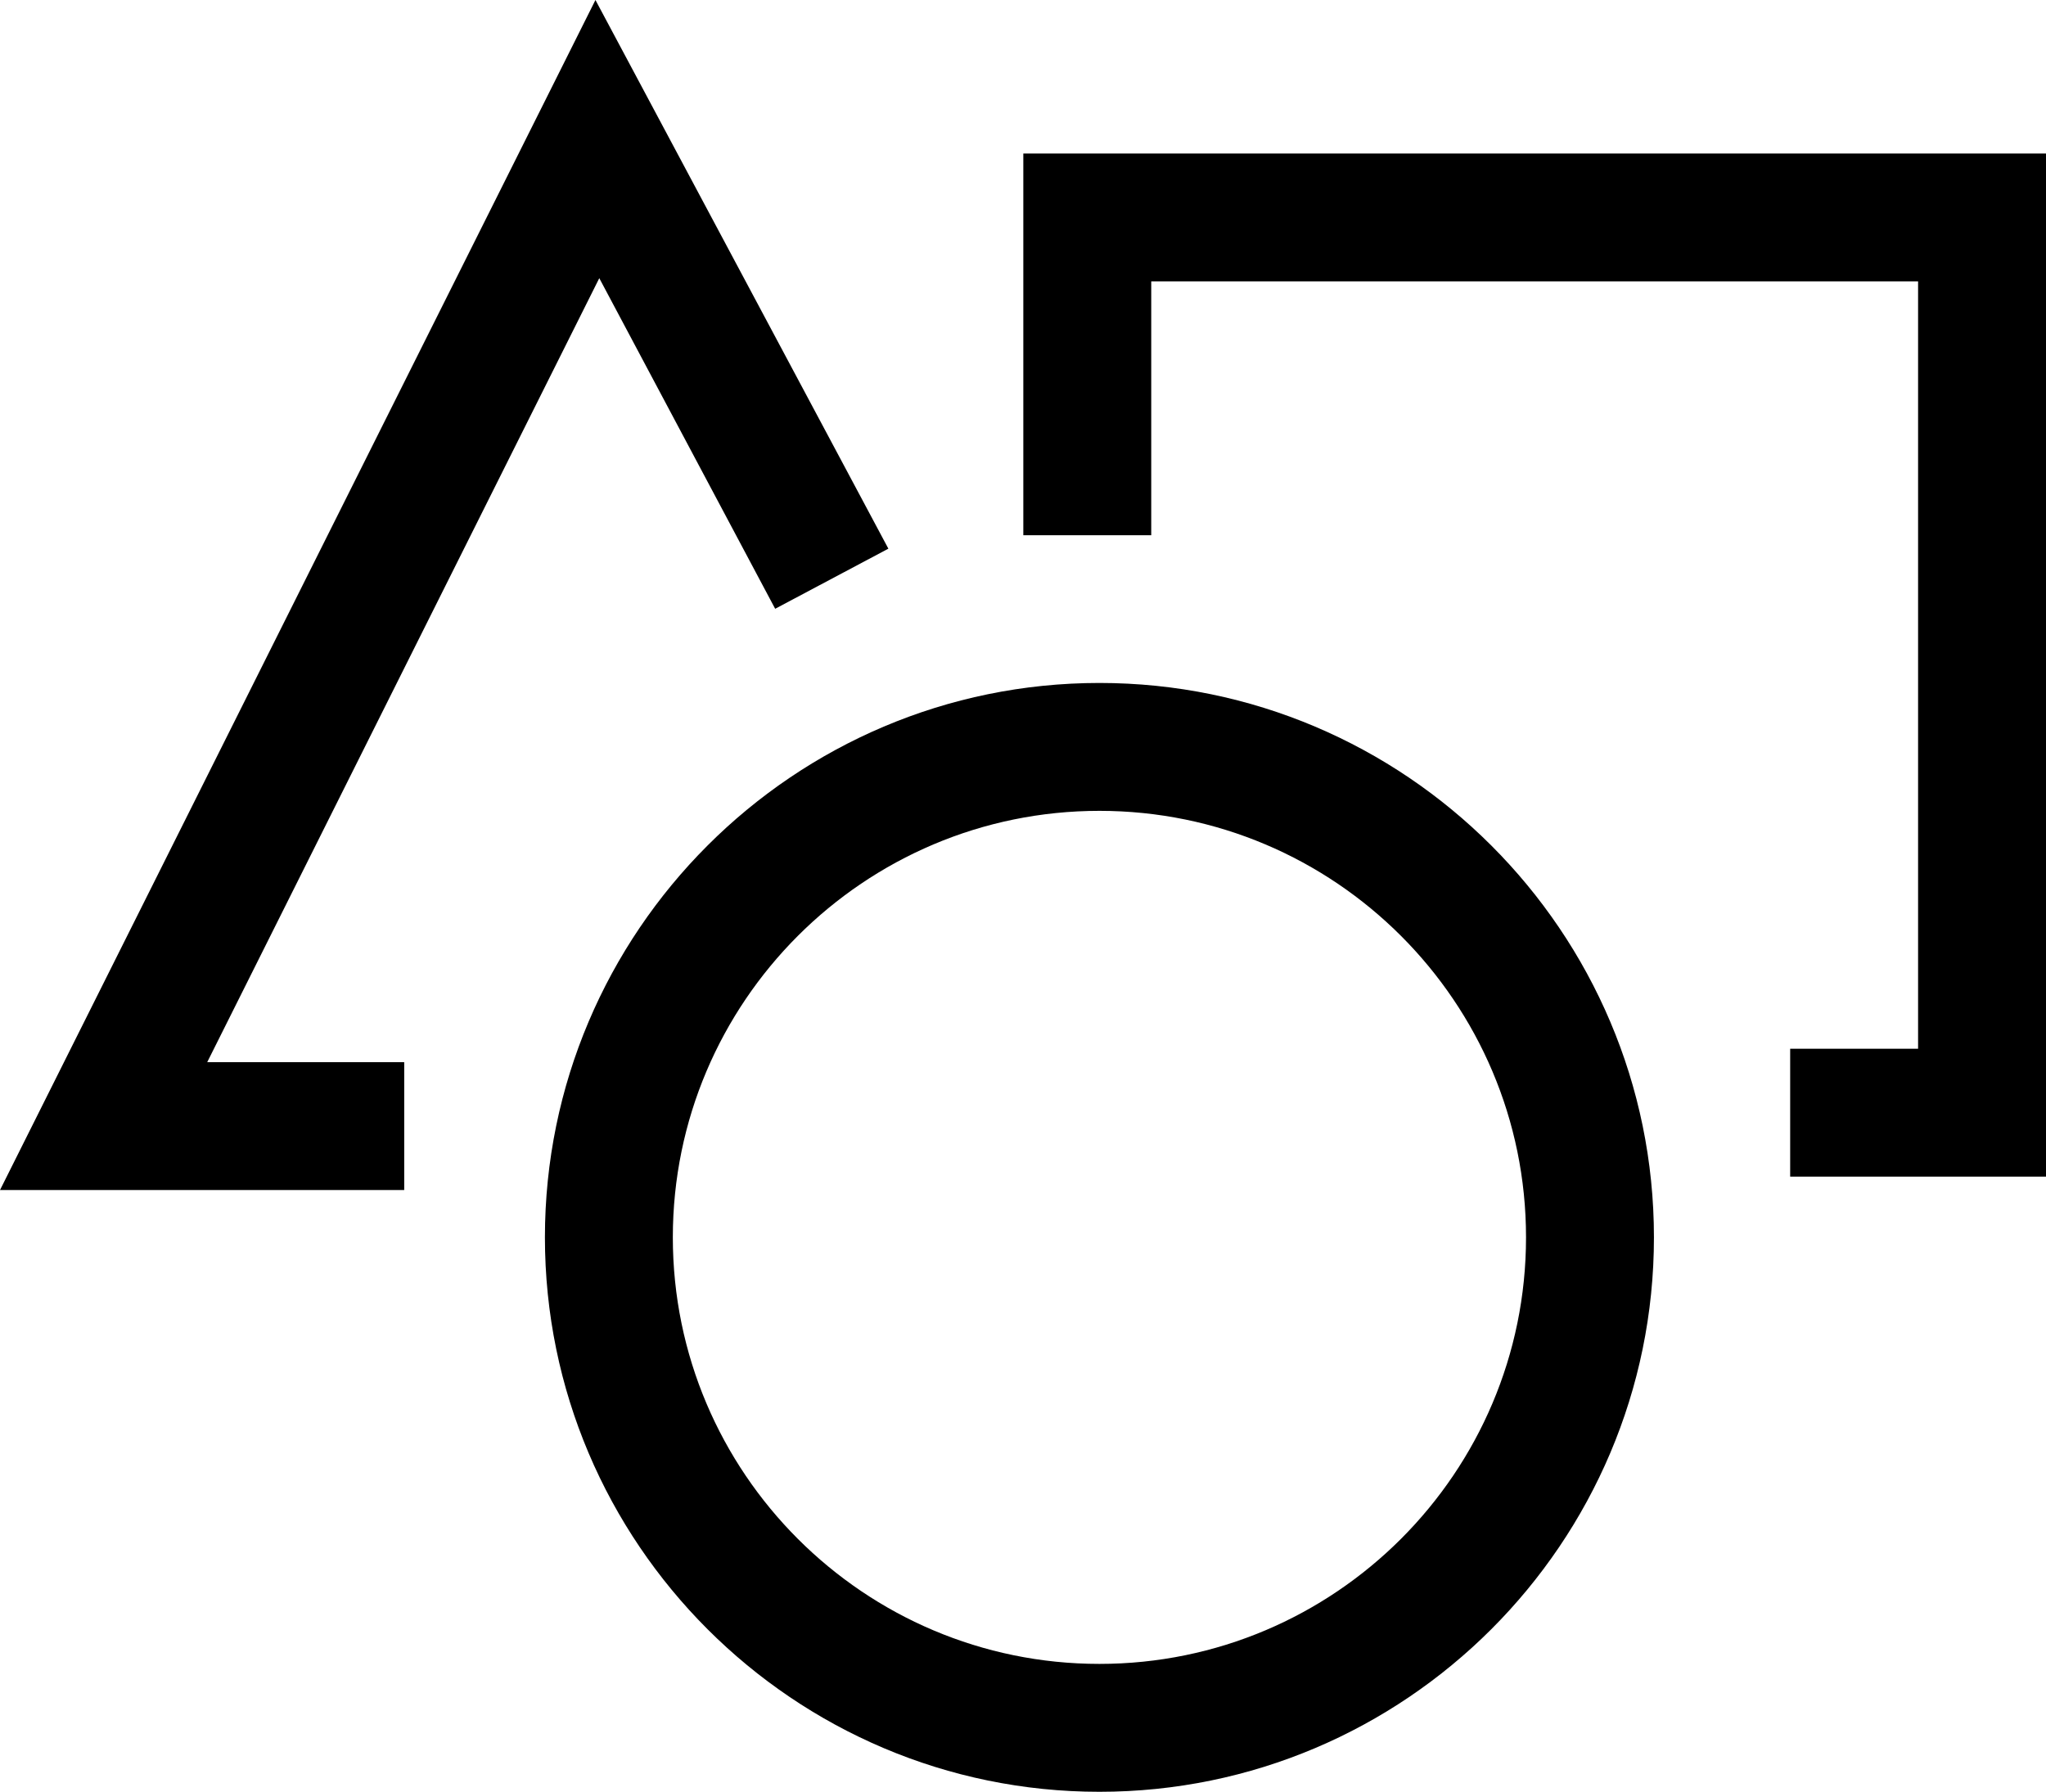
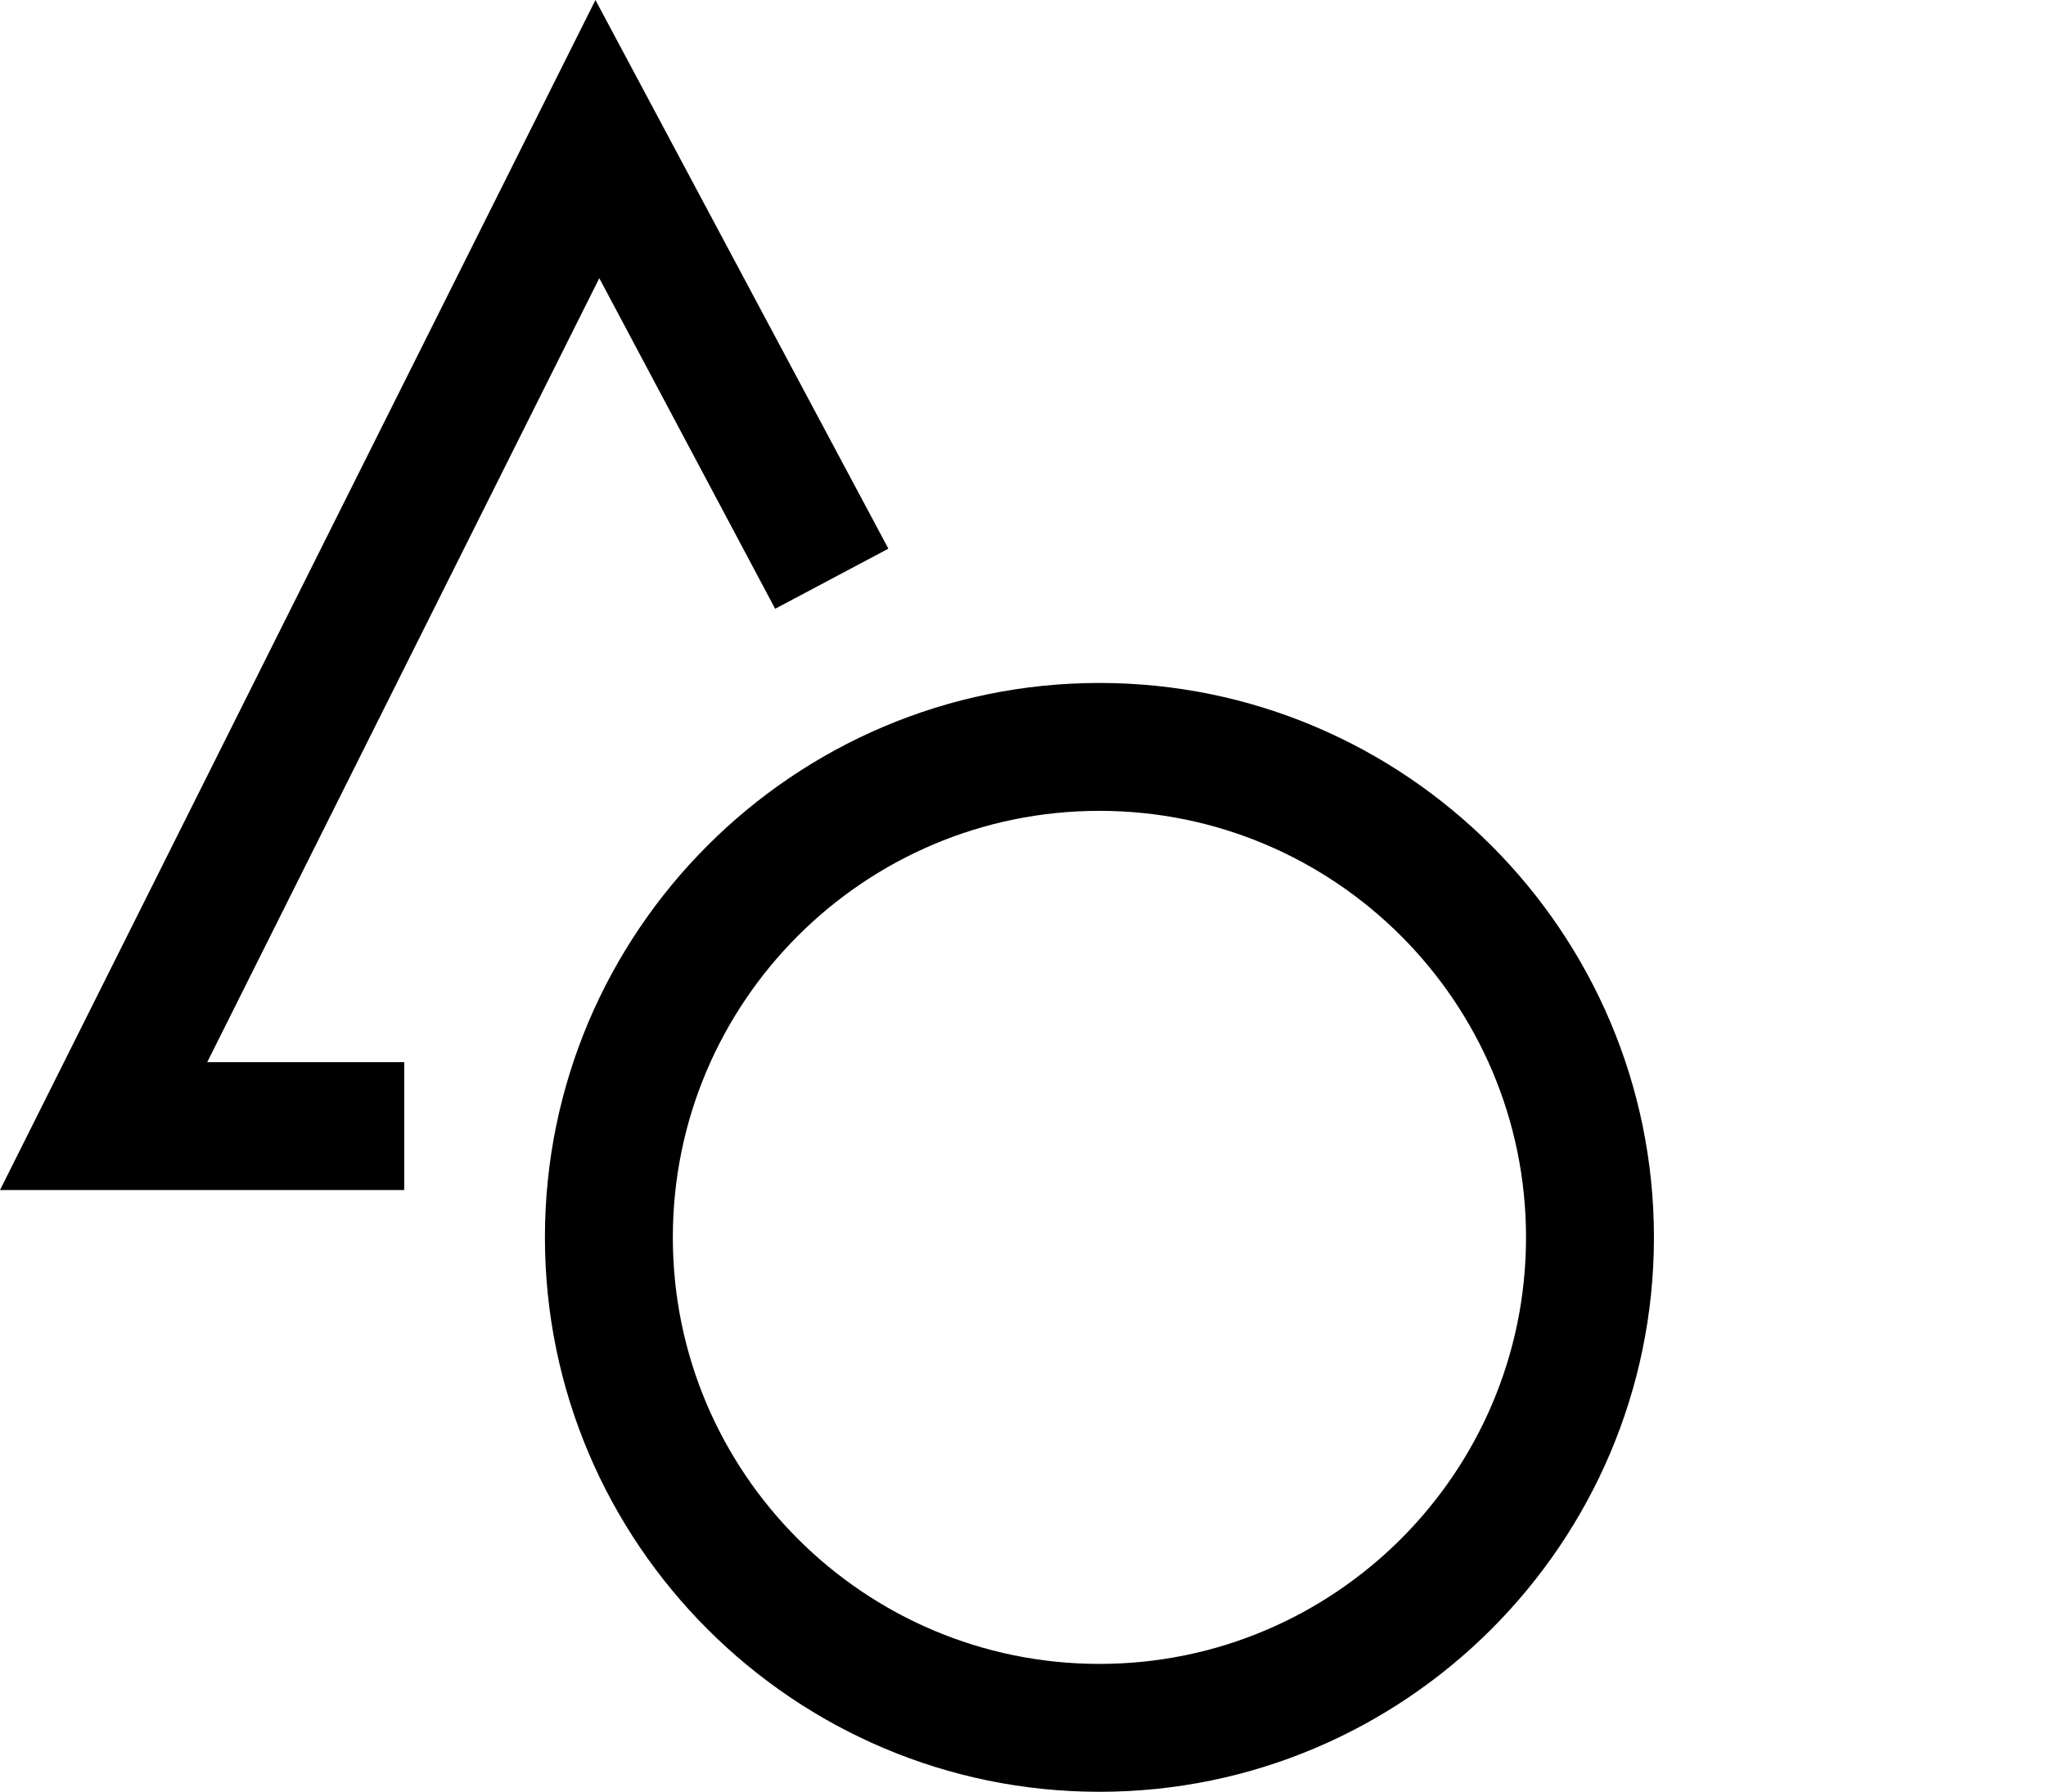
<svg xmlns="http://www.w3.org/2000/svg" viewBox="0 0 31.99 28.02" id="Layer_1">
-   <polygon points="16 2.4 16 8.37 18 8.37 18 4.4 29.99 4.4 29.99 16.4 27.99 16.4 27.99 18.4 31.99 18.4 31.99 2.4 16 2.4" />
-   <path d="M17.19,10.68c-4.78,0-8.67,3.89-8.67,8.67s3.89,8.67,8.67,8.67,8.67-3.89,8.67-8.67-3.89-8.67-8.67-8.67ZM17.19,26.02c-3.68,0-6.67-2.99-6.67-6.67s2.99-6.67,6.67-6.67,6.67,2.99,6.67,6.67-2.99,6.67-6.67,6.67Z" />
+   <path d="M17.19,10.68c-4.78,0-8.67,3.89-8.67,8.67s3.89,8.67,8.67,8.67,8.67-3.89,8.67-8.67-3.89-8.67-8.67-8.67M17.19,26.02c-3.68,0-6.67-2.99-6.67-6.67s2.99-6.67,6.67-6.67,6.67,2.99,6.67,6.67-2.99,6.67-6.67,6.67Z" />
  <polygon points="9.37 4.35 12.12 9.52 13.89 8.58 9.31 0 0 18.61 6.32 18.61 6.32 16.61 3.24 16.61 9.37 4.35" />
</svg>